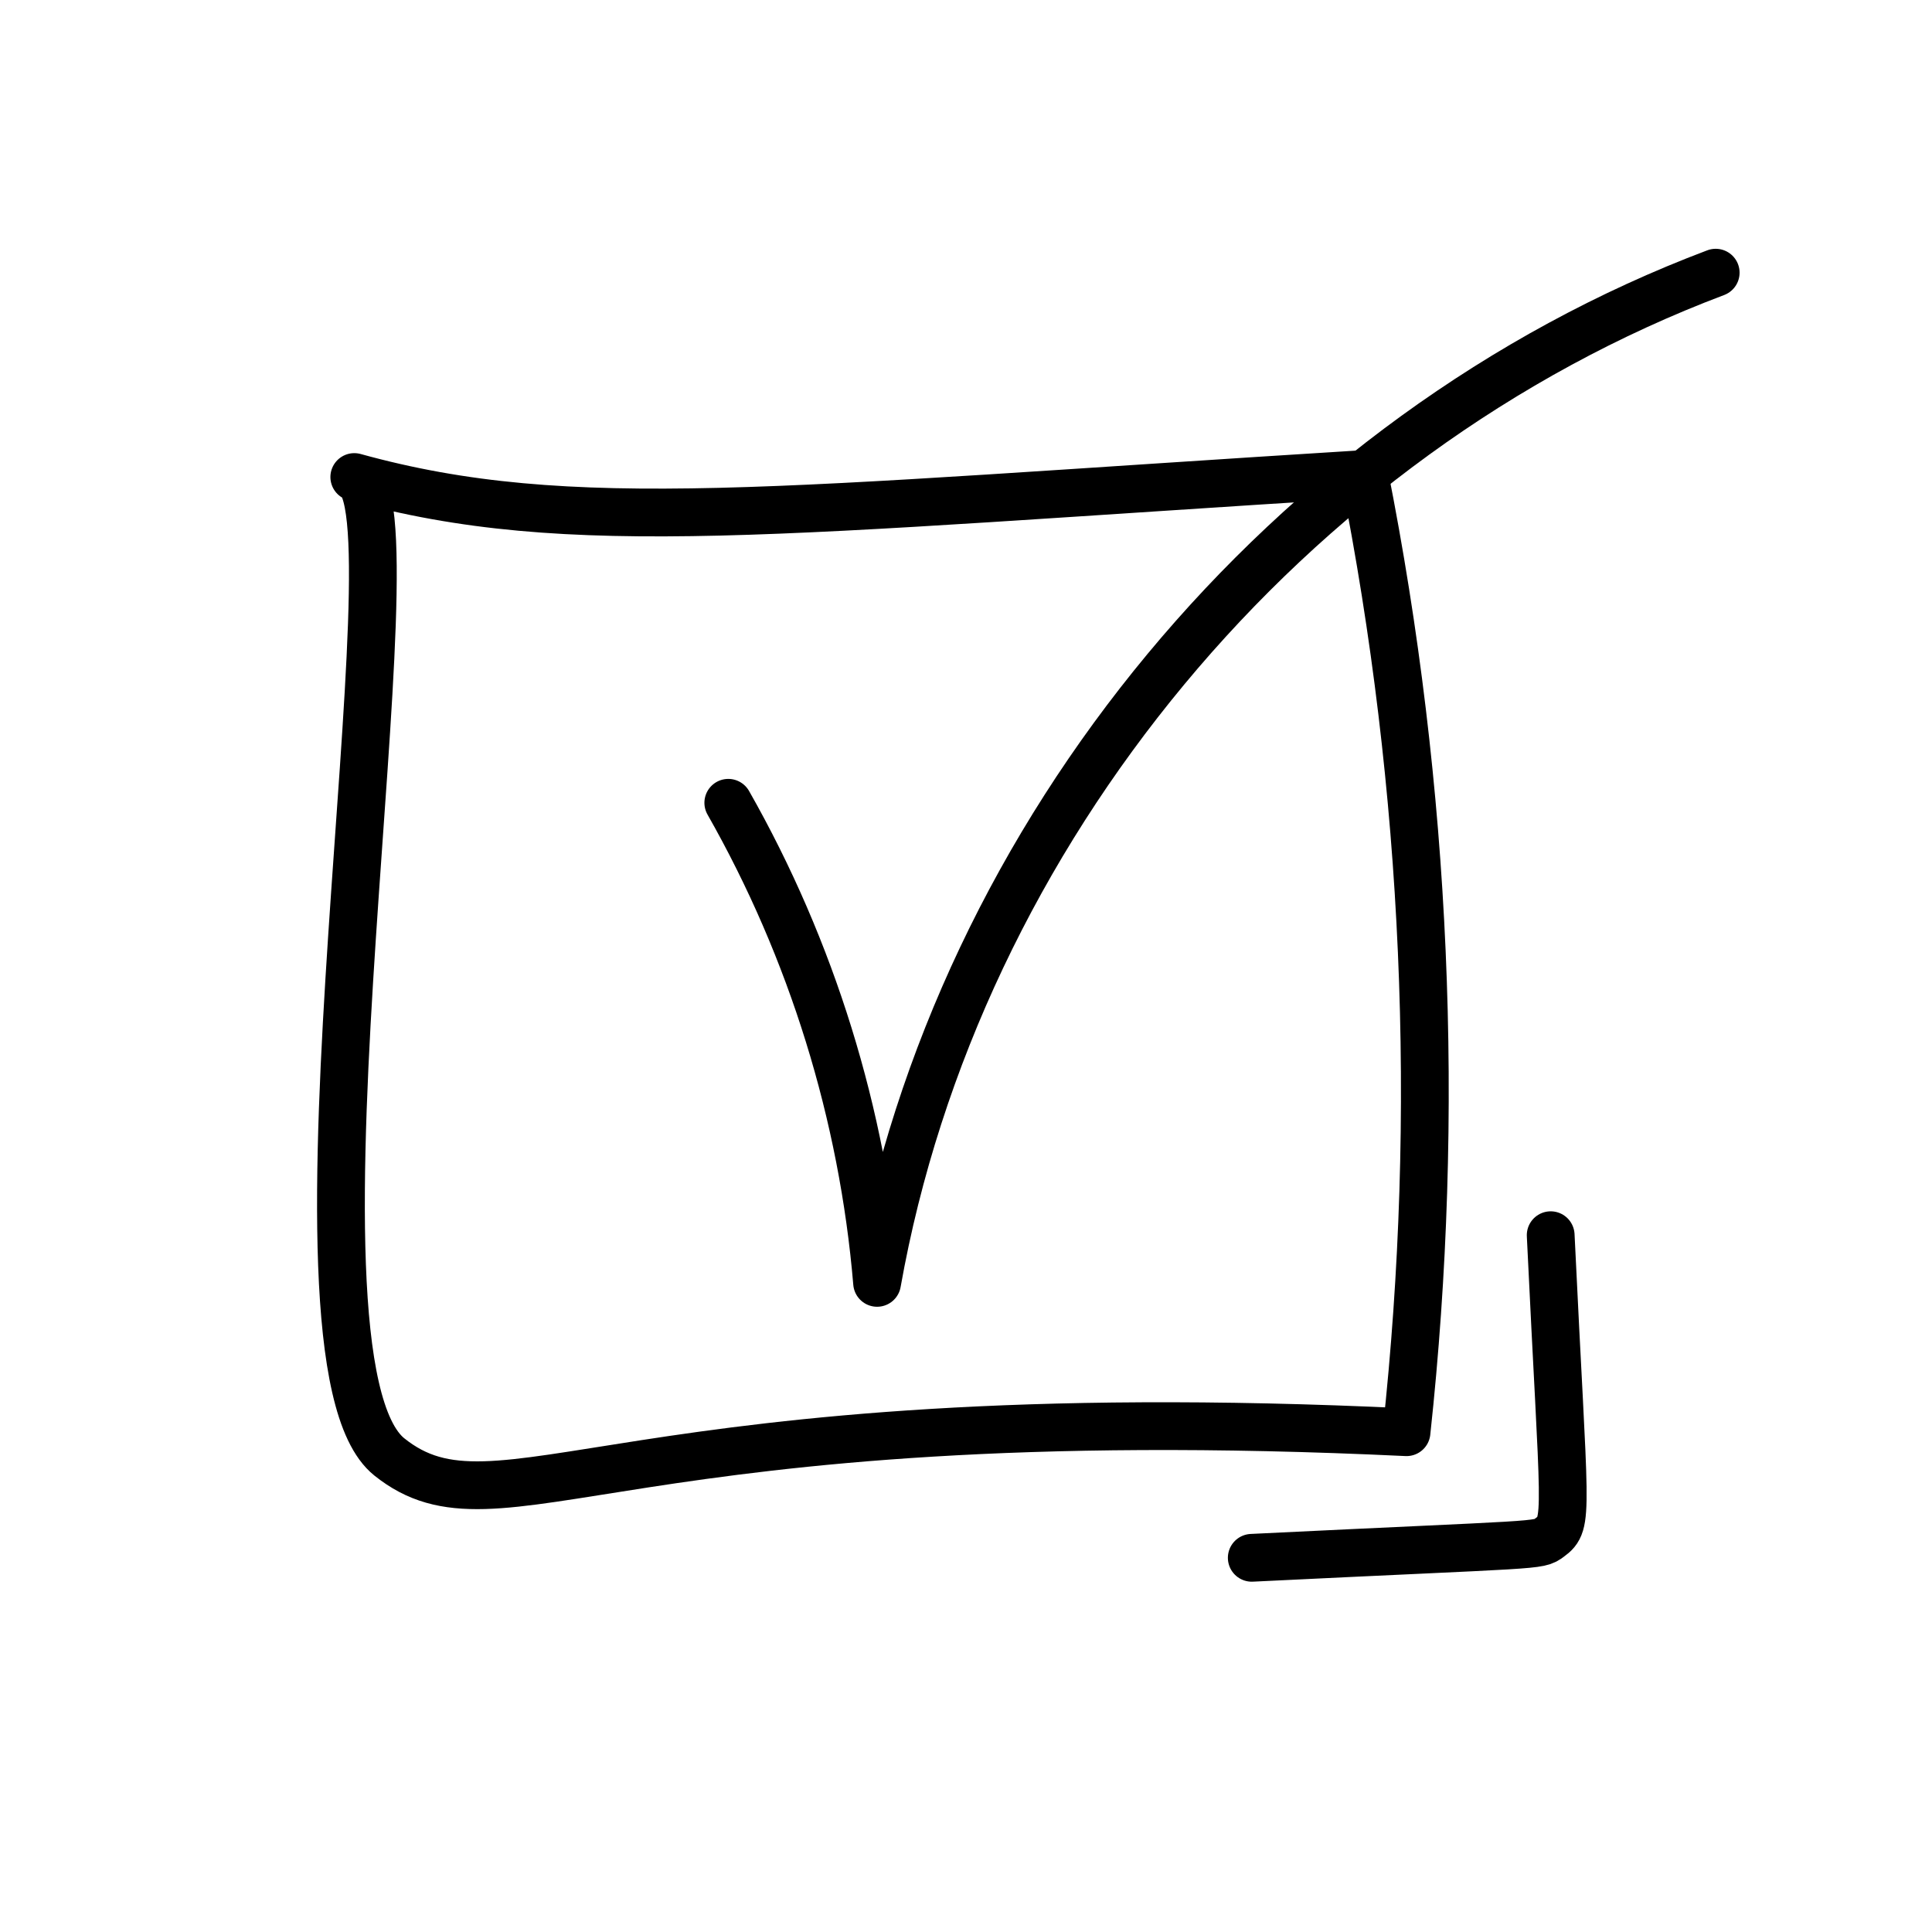
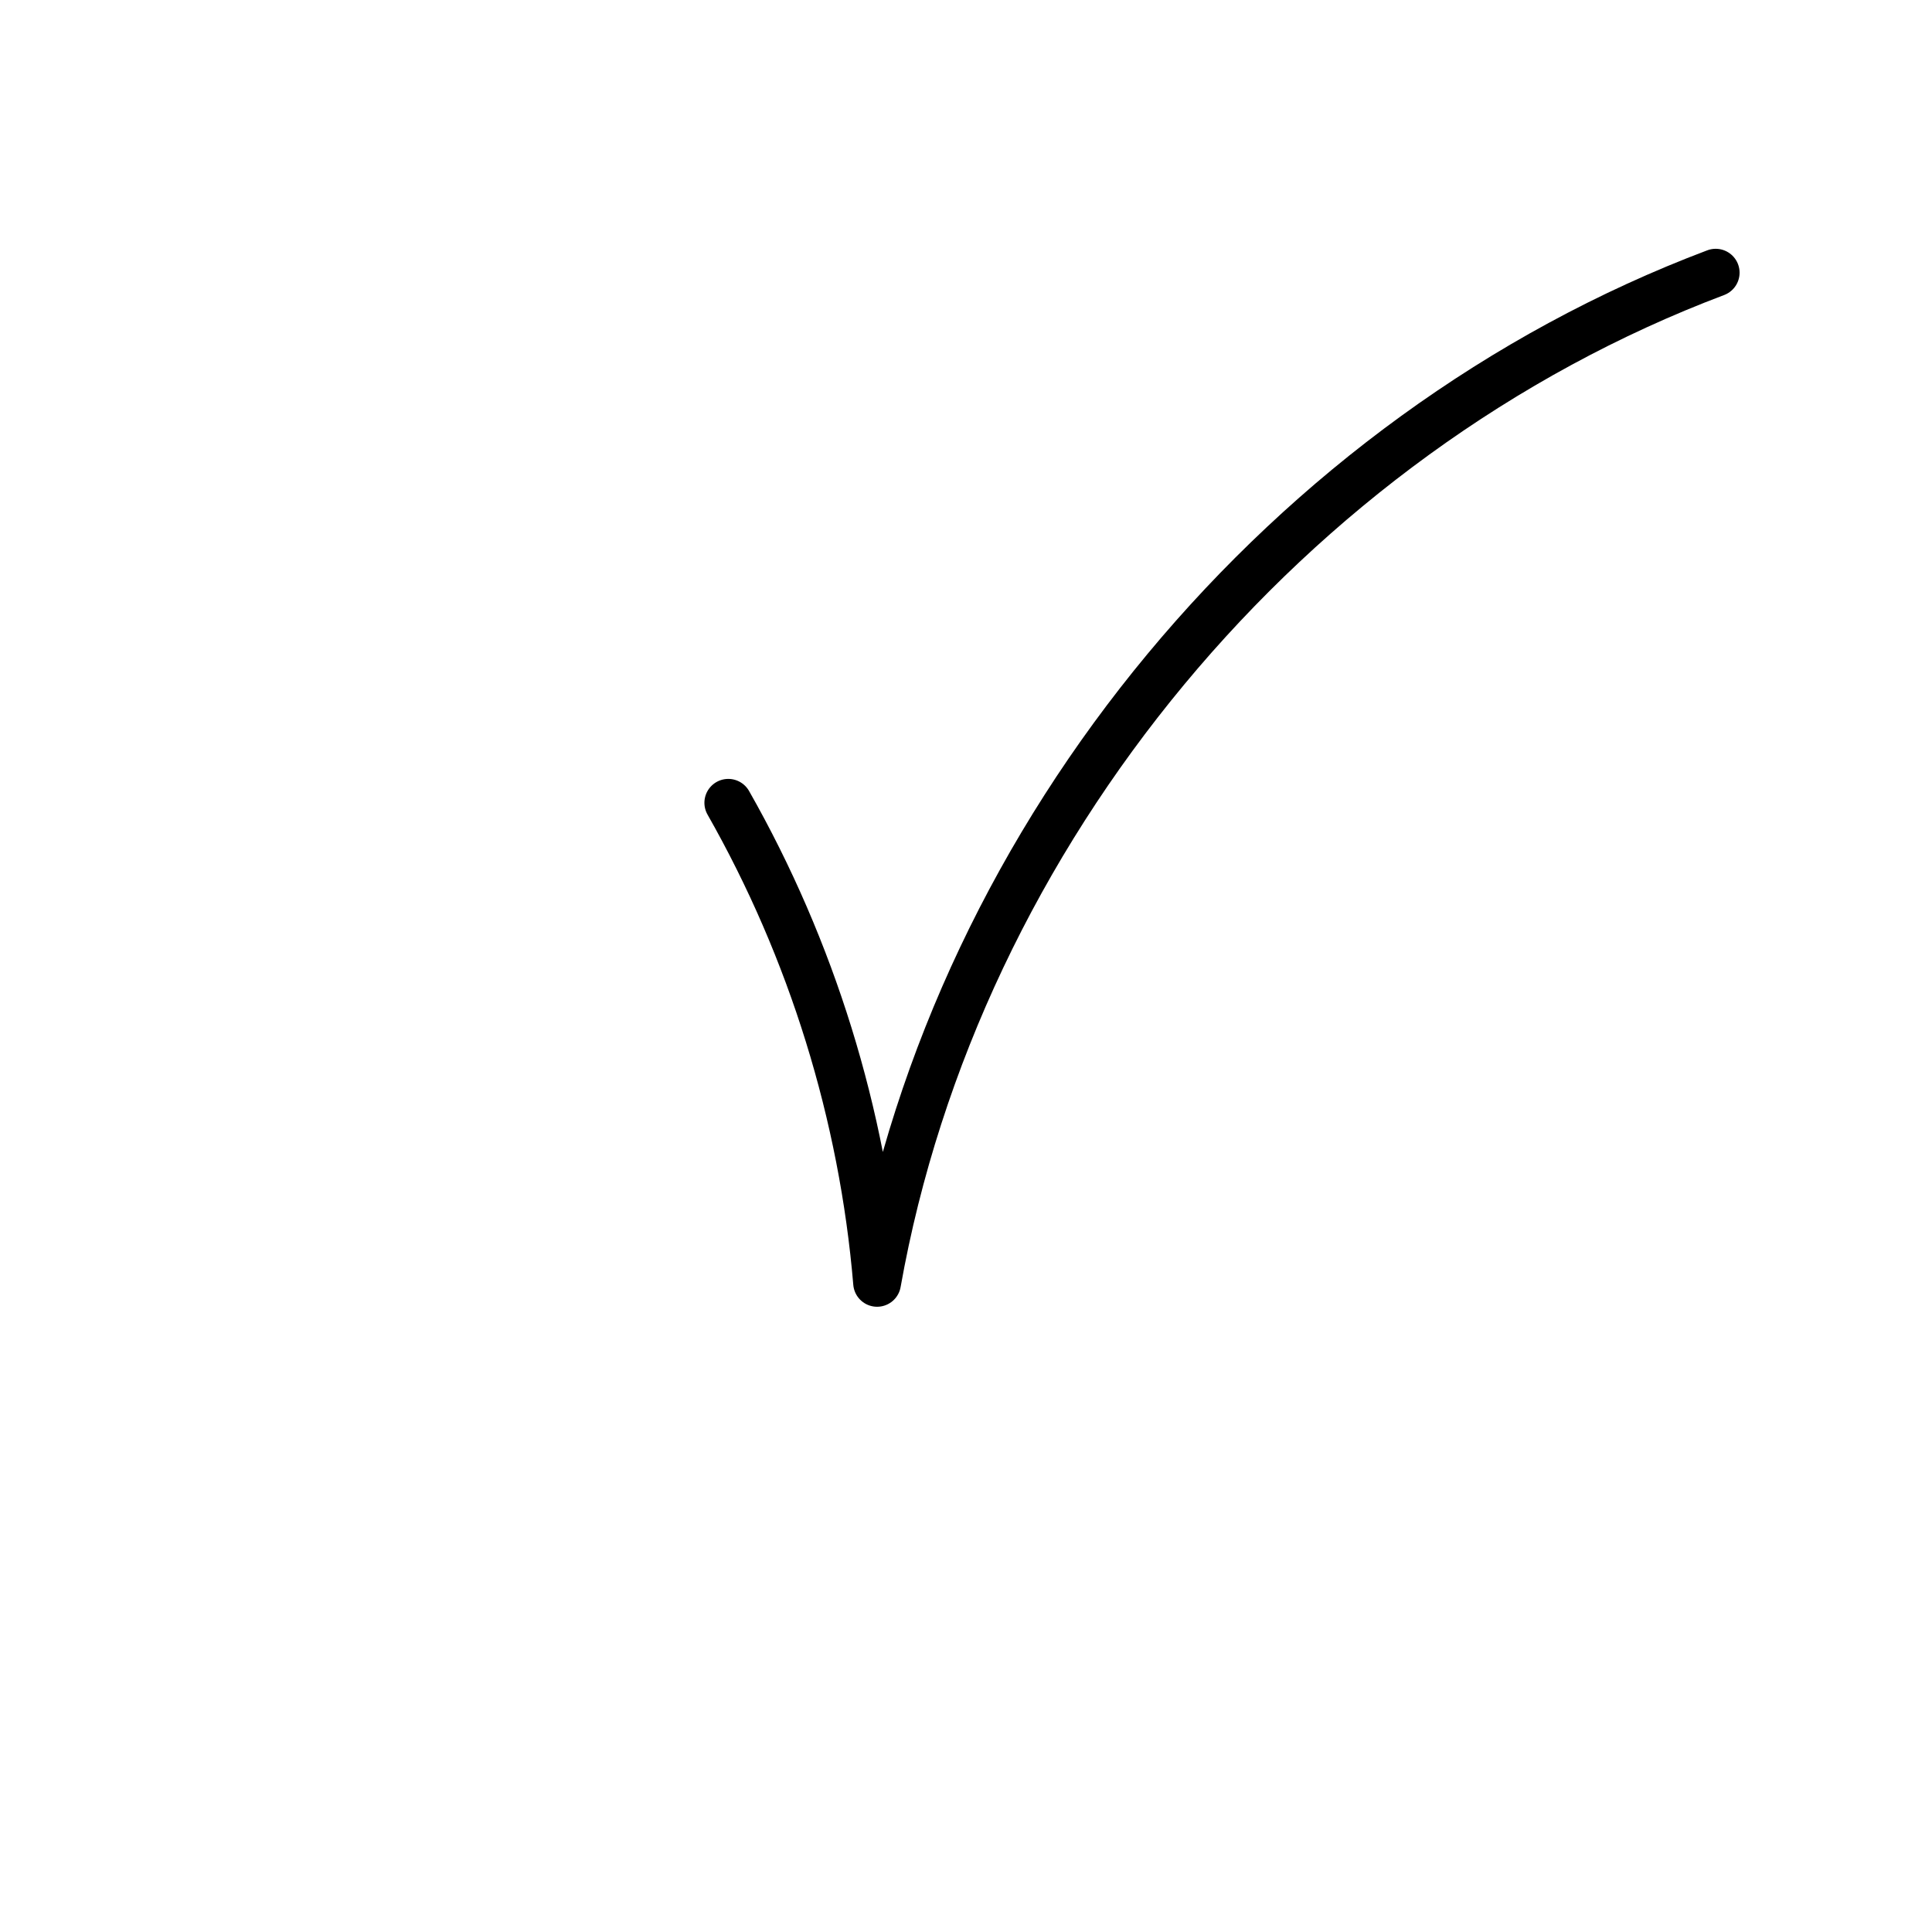
<svg xmlns="http://www.w3.org/2000/svg" xmlns:ns1="http://www.inkscape.org/namespaces/inkscape" xmlns:ns2="http://sodipodi.sourceforge.net/DTD/sodipodi-0.dtd" width="128" height="128" viewBox="0 0 20.384 20.384" version="1.1" id="svg1" ns1:export-filename="bitmap.svg" ns1:export-xdpi="96" ns1:export-ydpi="96">
  <ns2:namedview id="namedview1" pagecolor="#ffffff" bordercolor="#000000" borderopacity="0.25" ns1:showpageshadow="2" ns1:pageopacity="0.0" ns1:pagecheckerboard="0" ns1:deskcolor="#d1d1d1" ns1:document-units="px" showgrid="true">
    <ns1:grid id="grid1" units="mm" originx="0" originy="0" spacingx="1" spacingy="1" empcolor="#0099e5" empopacity="0.302" color="#0099e5" opacity="0.149" empspacing="5" enabled="true" visible="true" />
    <ns1:grid id="grid2" units="mm" originx="0" originy="0" spacingx="1" spacingy="1" empcolor="#0099e5" empopacity="0.302" color="#0099e5" opacity="0.149" empspacing="5" enabled="true" visible="true" />
    <ns1:page x="0" y="0" width="20.384" height="20.384" id="page2" margin="0" bleed="0" />
  </ns2:namedview>
  <defs id="defs1">
    <clipPath clipPathUnits="userSpaceOnUse" id="clipPath71-2">
-       <path d="M 0,500 H 500 V 0 H 0 Z" transform="translate(-262.689,-134.295)" id="path71-4" />
-     </clipPath>
+       </clipPath>
    <clipPath clipPathUnits="userSpaceOnUse" id="clipPath69-4">
      <path d="M 0,500 H 500 V 0 H 0 Z" transform="translate(-286.173,-113.839)" id="path69-1" />
    </clipPath>
    <clipPath clipPathUnits="userSpaceOnUse" id="clipPath73-9">
-       <path d="M 0,500 H 500 V 0 H 0 Z" transform="translate(-319.044,-66.427)" id="path73-0" />
+       <path d="M 0,500 H 500 H 0 Z" transform="translate(-319.044,-66.427)" id="path73-0" />
    </clipPath>
  </defs>
  <g ns1:label="Layer 1" ns1:groupmode="layer" id="layer1">
    <path id="path68" d="m 0,0 c 5.242,-9.218 8.455,-19.583 9.345,-30.15 5.024,28.307 25.767,53.294 52.666,63.442" style="fill:none;stroke:#000000;stroke-width:3;stroke-linecap:round;stroke-linejoin:round;stroke-miterlimit:10;stroke-dasharray:none;stroke-opacity:1" transform="matrix(0.168,0,0,-0.168,7.684,8.47)" clip-path="url(#clipPath69-4)" />
    <path id="path70" d="m 0,0 c 13.612,-3.759 26.425,-2.112 63.432,0.189 3.92,-19.77 4.817,-40.138 2.65,-60.176 C 16.788,-57.643 9.135,-67.1 2.198,-61.537 -5.477,-55.381 4.361,-1.204 0,0 Z" style="fill:none;stroke:#000000;stroke-width:3;stroke-linecap:round;stroke-linejoin:round;stroke-miterlimit:10;stroke-dasharray:none;stroke-opacity:1" transform="matrix(0.168,0,0,-0.168,3.738,5.033)" clip-path="url(#clipPath71-2)" />
    <path id="path72" d="M 0,0 C 18.386,0.899 17.959,0.725 18.704,1.271 19.96,2.19 19.619,2.508 18.773,20.26" style="fill:none;stroke:#000000;stroke-width:3;stroke-linecap:round;stroke-linejoin:round;stroke-miterlimit:10;stroke-dasharray:none;stroke-opacity:1" transform="matrix(0.168,0,0,-0.168,13.207,16.436)" clip-path="url(#clipPath73-9)" />
  </g>
</svg>